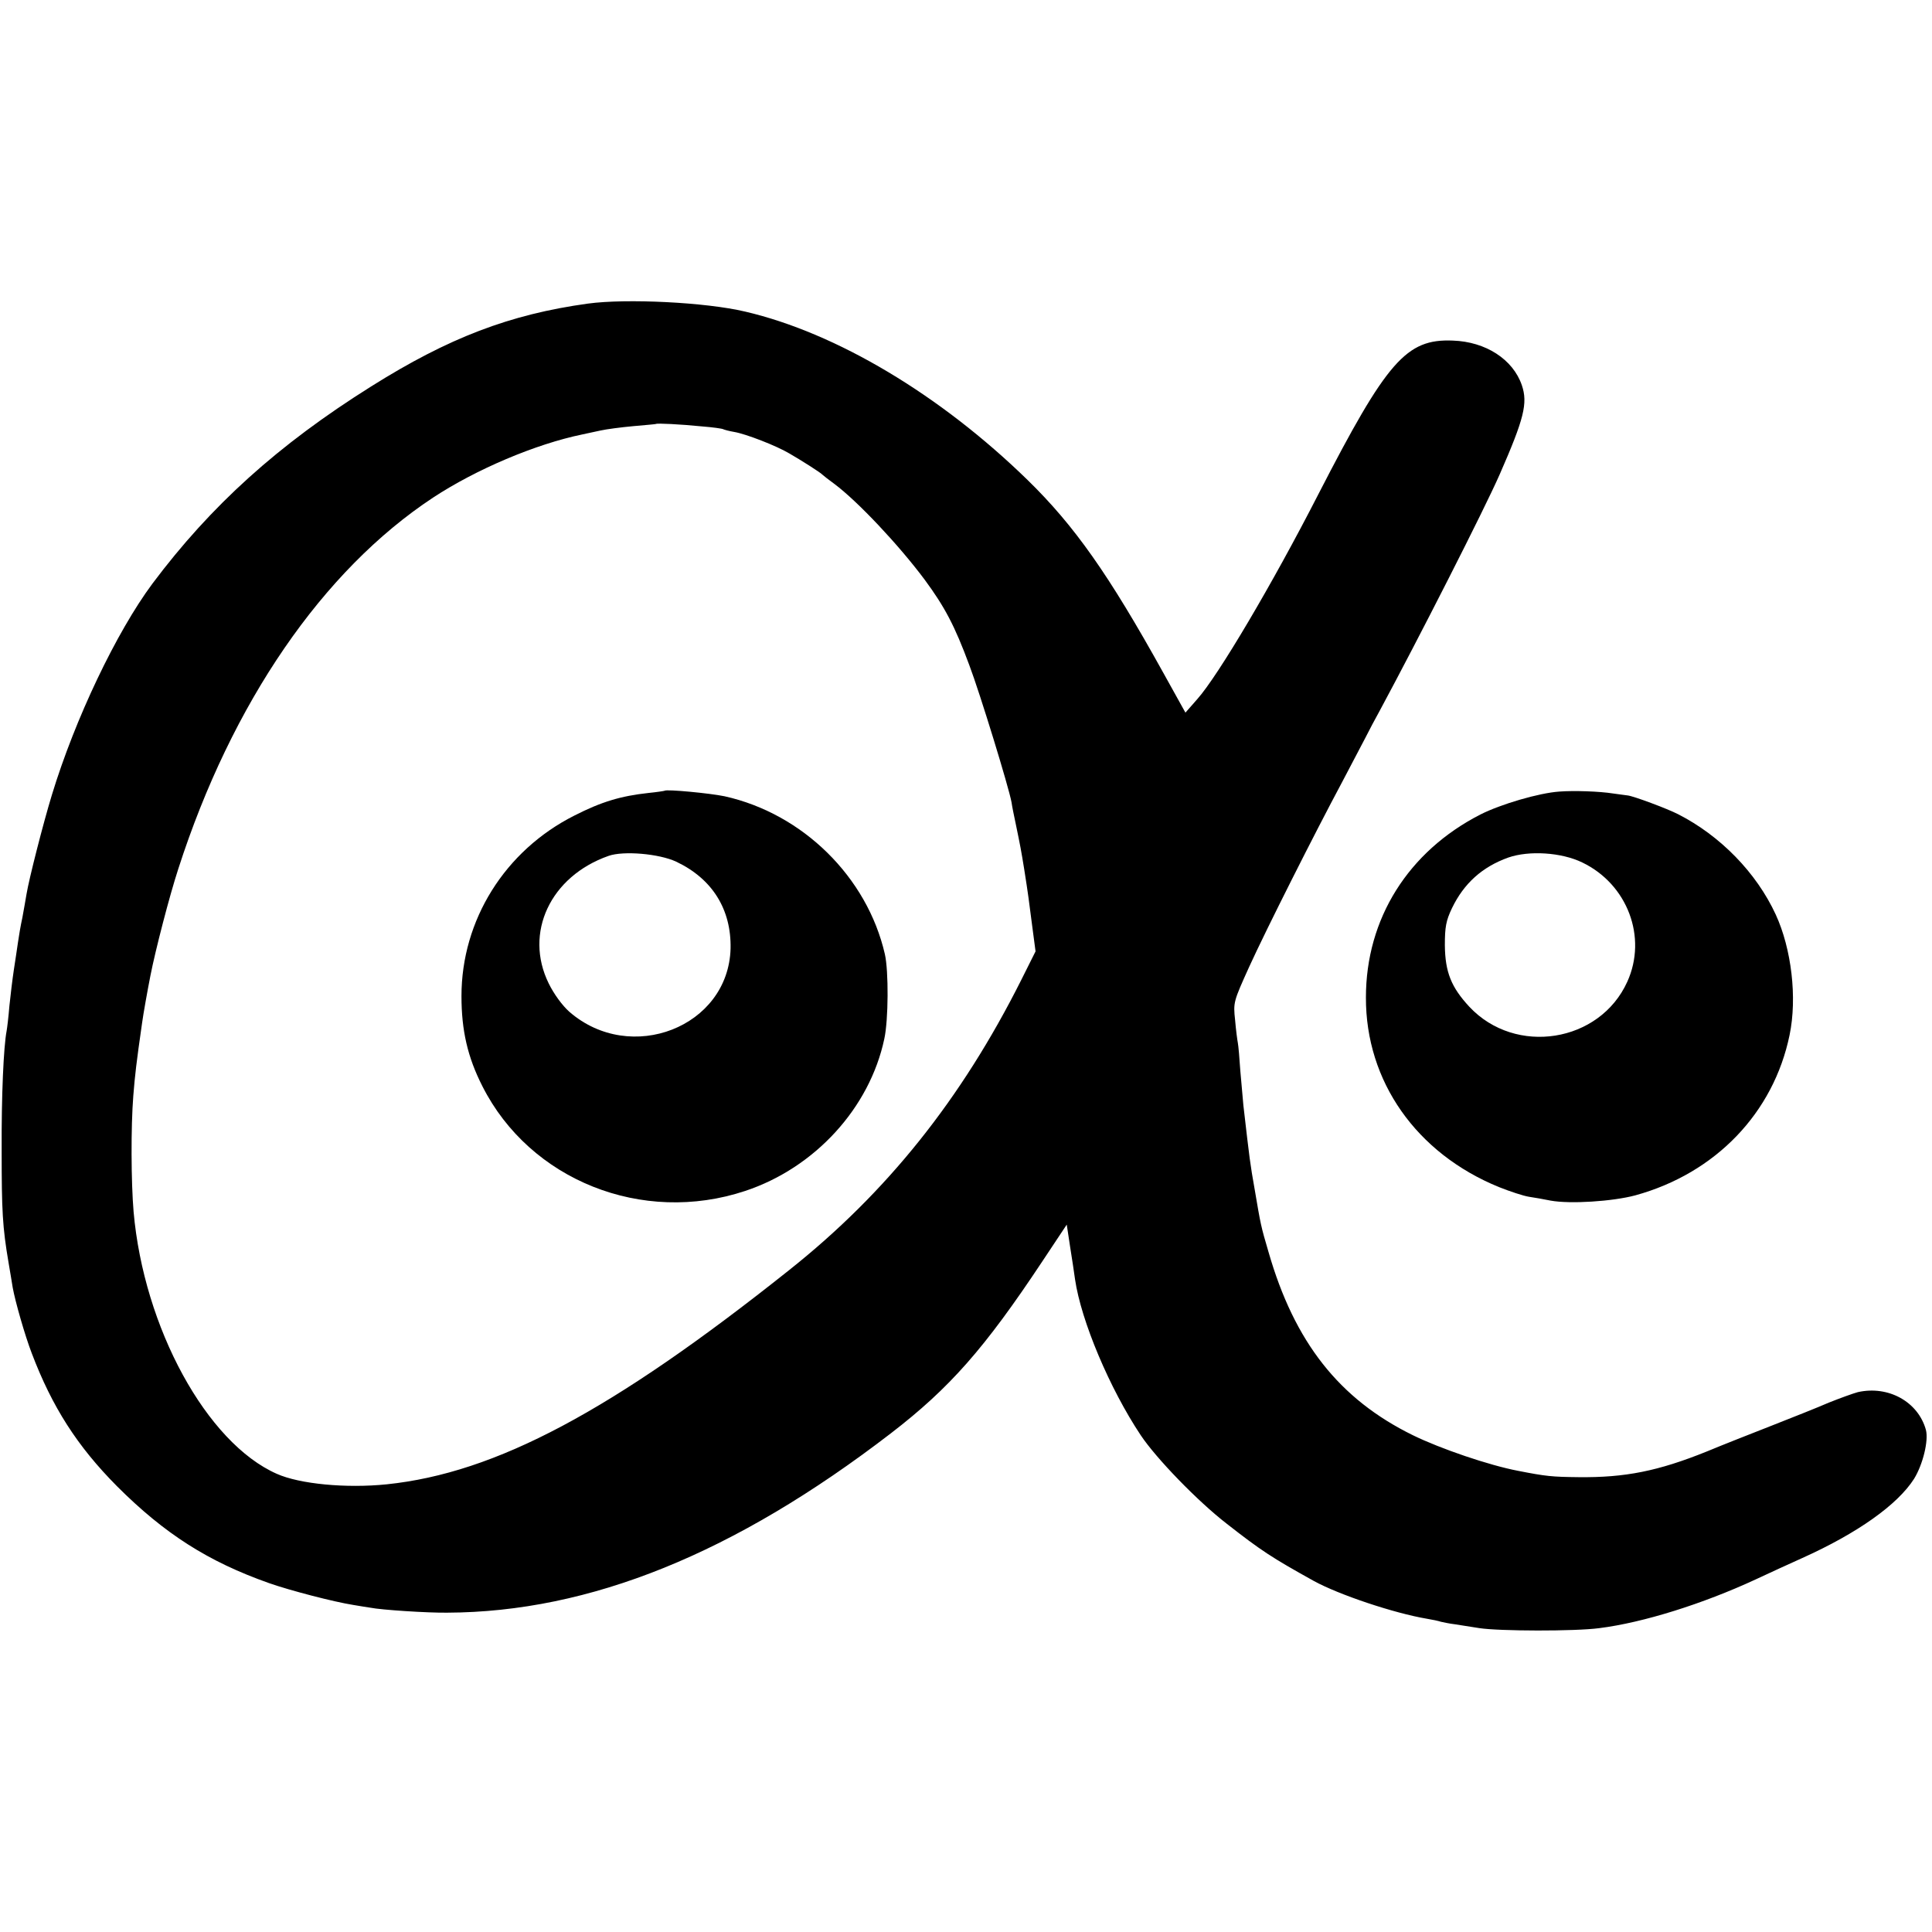
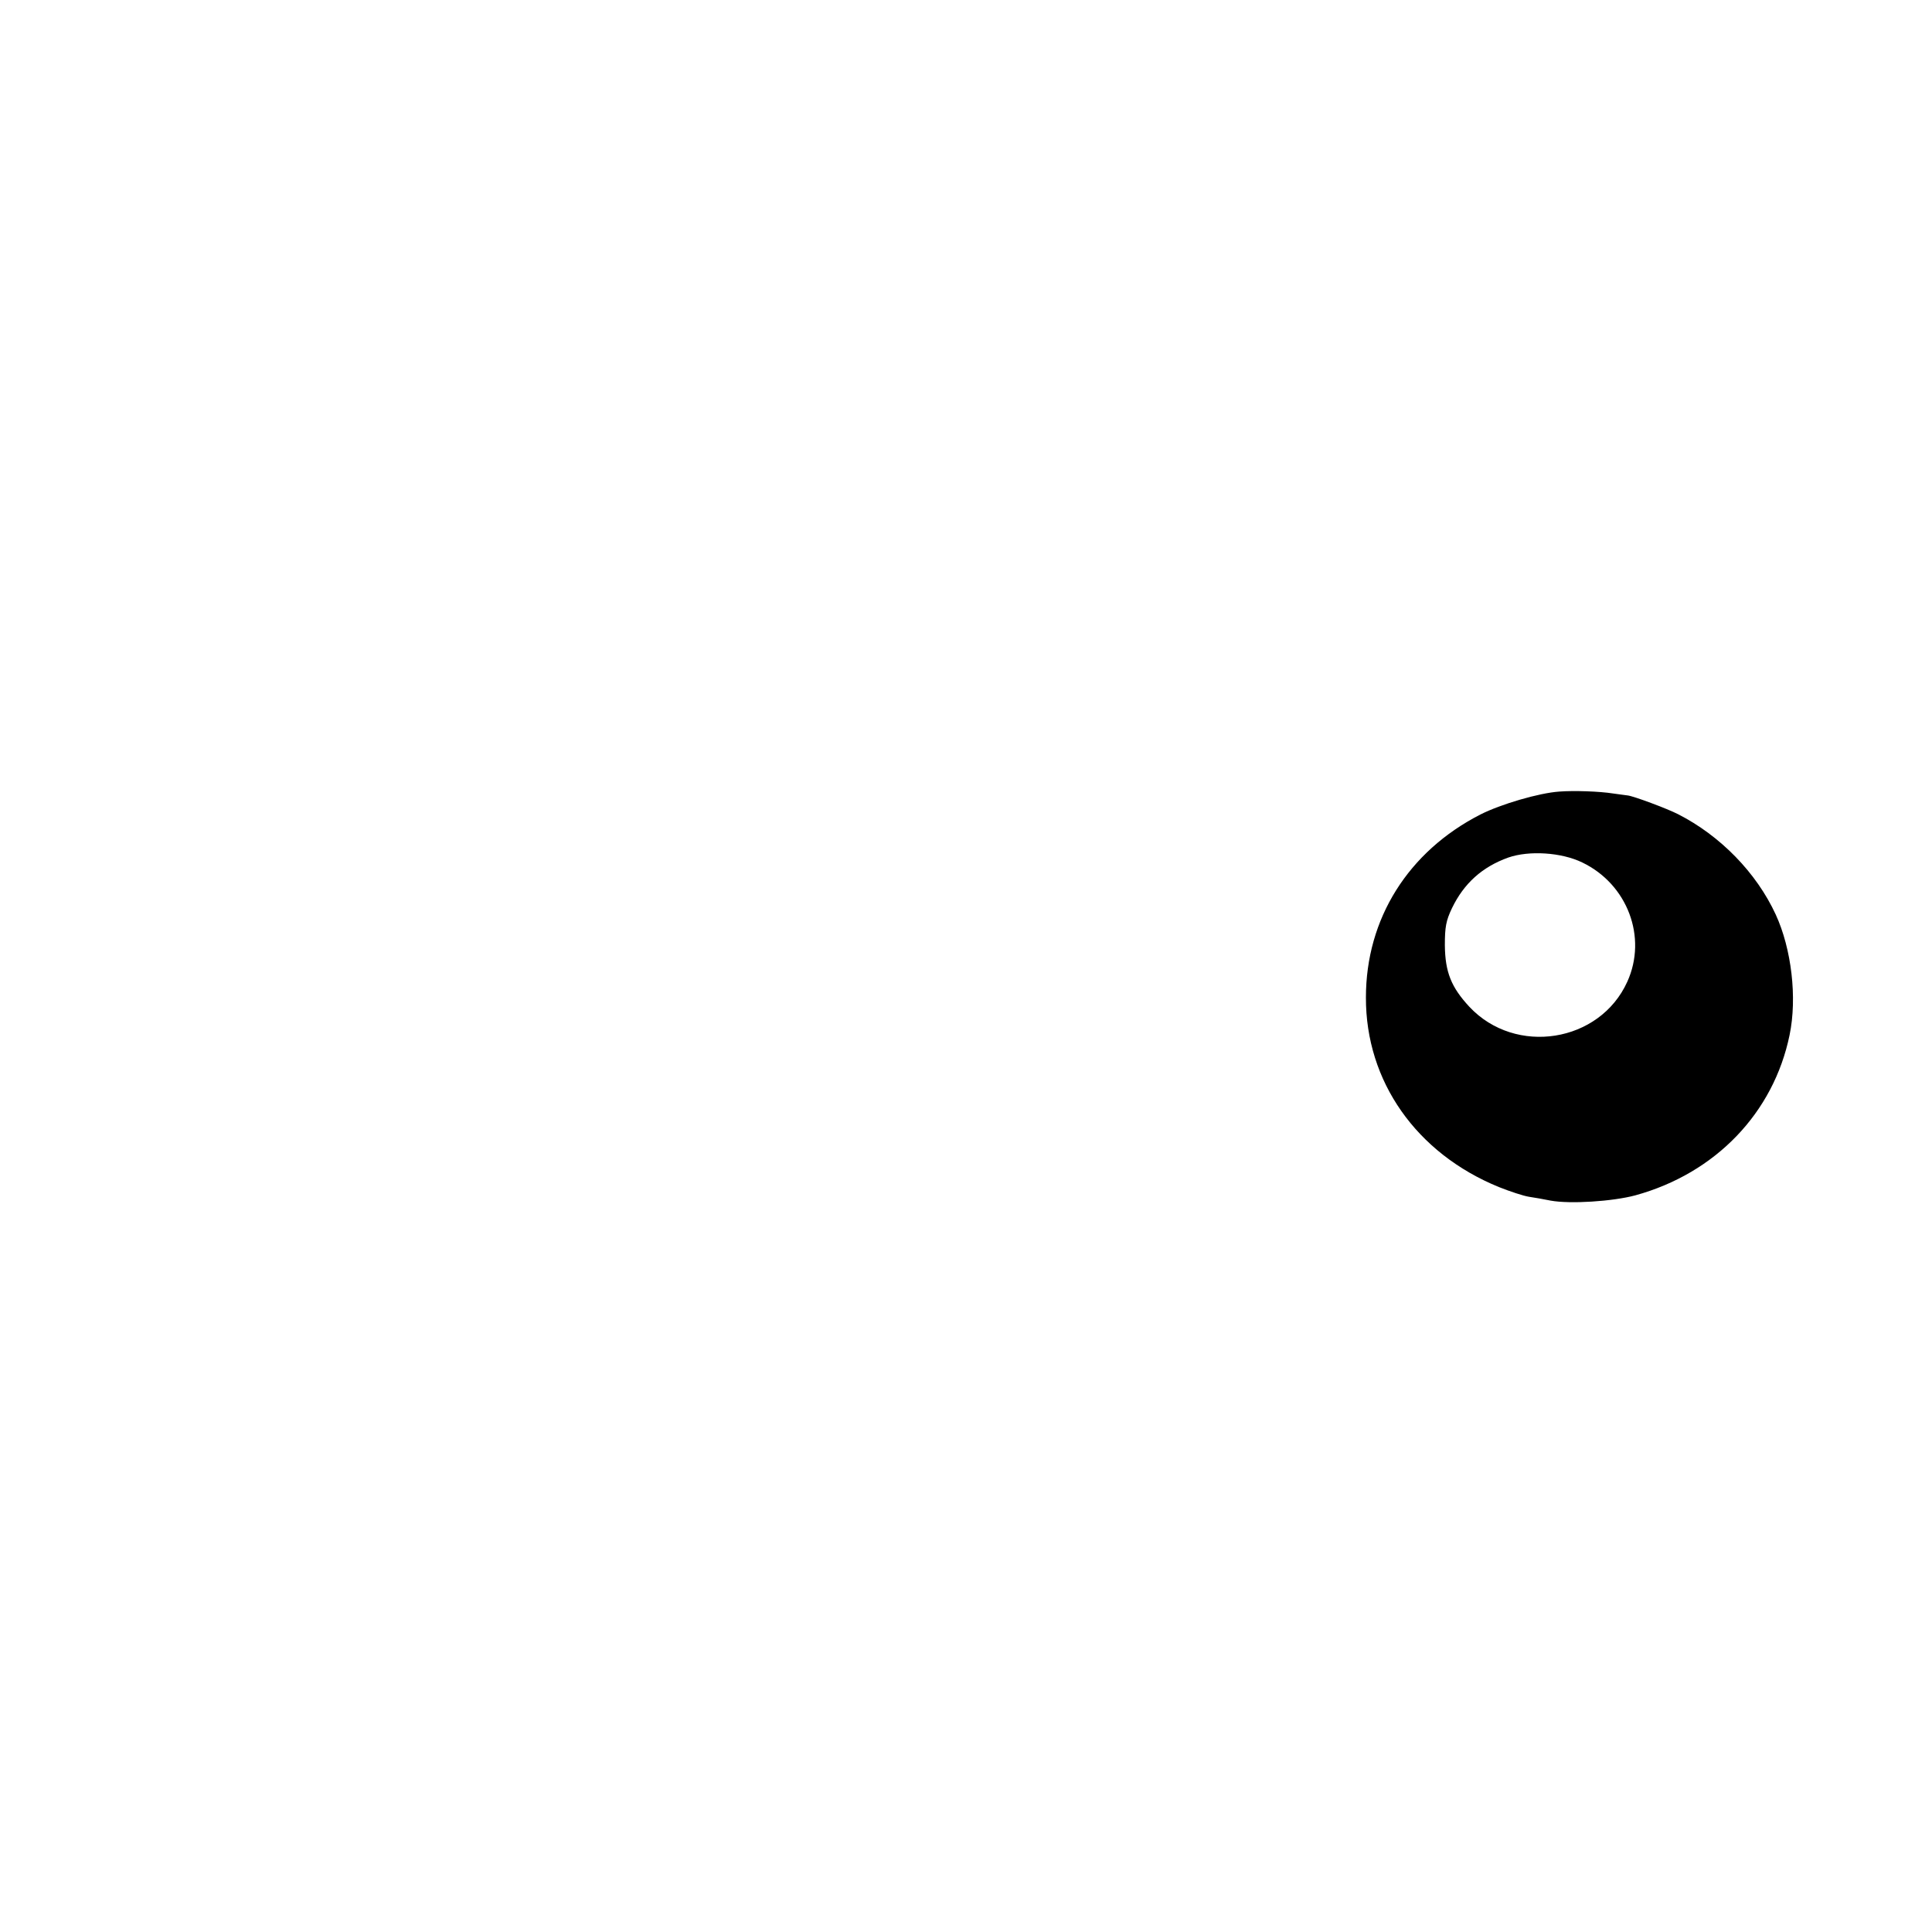
<svg xmlns="http://www.w3.org/2000/svg" version="1.0" width="700pt" height="700pt" viewBox="0 0 700 700" preserveAspectRatio="xMidYMid meet">
  <g transform="translate(0,700) scale(0.1,-0.1)" fill="#000000" stroke="none">
-     <path d="M2130 5900 c-283 -39 -505 -124 -785 -300 -338 -212 -581 -432 -793 -715 -130 -175 -280 -489 -364 -765 -32 -105 -83 -305 -92 -360 -3 -19 -10 -57 -15 -85 -6 -27 -13 -68 -16 -90 -3 -22 -10 -67 -15 -100 -5 -33 -12 -91 -16 -130 -3 -38 -8 -79 -10 -90 -11 -57 -19 -234 -18 -435 0 -217 3 -276 25 -405 6 -33 12 -73 15 -90 9 -50 44 -173 69 -238 74 -195 165 -337 309 -482 172 -172 330 -273 551 -351 77 -27 235 -68 305 -79 25 -4 53 -9 62 -10 39 -8 208 -19 278 -18 517 2 1041 214 1608 650 213 164 339 307 548 622 l89 134 12 -79 c7 -43 15 -97 18 -119 22 -151 126 -397 238 -565 56 -84 206 -239 312 -321 124 -97 162 -122 315 -207 91 -50 291 -117 410 -137 19 -3 42 -8 51 -11 9 -2 32 -7 50 -9 19 -3 59 -9 89 -14 71 -11 346 -12 435 0 159 20 375 88 565 176 47 22 123 57 170 78 200 90 345 193 405 287 32 52 53 138 43 177 -28 102 -136 162 -247 137 -18 -5 -65 -22 -105 -38 -39 -17 -132 -54 -206 -83 -74 -29 -181 -71 -236 -94 -176 -71 -296 -95 -465 -93 -96 1 -117 3 -219 23 -105 20 -281 80 -381 129 -267 131 -429 337 -523 664 -28 95 -28 97 -50 226 -17 96 -18 106 -41 305 -2 22 -7 78 -11 124 -3 46 -7 92 -9 102 -2 10 -7 47 -10 83 -7 64 -6 67 51 193 62 136 238 485 336 668 32 61 70 133 84 160 14 28 38 73 53 100 139 258 378 727 435 857 88 201 102 257 80 322 -32 94 -131 158 -250 162 -169 7 -239 -74 -487 -556 -168 -328 -364 -659 -439 -743 l-43 -49 -80 144 c-198 357 -322 533 -492 699 -317 309 -693 533 -1023 610 -143 34 -431 48 -570 29z m414 -445 c39 -3 73 -8 76 -10 4 -2 22 -7 40 -10 42 -7 153 -50 200 -78 40 -23 113 -69 120 -77 3 -3 22 -18 44 -34 84 -63 232 -220 326 -346 73 -99 109 -167 162 -310 38 -100 143 -442 153 -497 2 -15 9 -49 15 -77 17 -82 20 -98 31 -166 15 -95 16 -106 29 -206 l12 -91 -52 -104 c-217 -432 -487 -770 -841 -1051 -643 -512 -1063 -735 -1458 -776 -147 -15 -315 1 -398 38 -254 112 -482 529 -519 950 -9 106 -10 308 -1 420 6 75 11 119 32 265 4 30 19 114 30 170 18 92 69 289 101 387 194 602 523 1081 923 1345 155 102 371 194 541 229 14 3 43 9 65 14 22 5 76 12 120 16 44 4 81 7 82 8 4 3 87 -1 167 -9z" />
-     <path d="M2408 4135 c-2 -1 -28 -5 -58 -8 -101 -11 -171 -32 -269 -82 -252 -127 -409 -379 -409 -654 0 -124 22 -221 76 -327 172 -340 579 -503 952 -379 253 84 451 301 504 551 15 68 16 246 2 307 -64 279 -297 509 -581 572 -53 11 -210 26 -217 20z m42 -257 c131 -62 200 -173 197 -315 -8 -284 -362 -422 -584 -229 -25 22 -56 64 -75 103 -90 183 6 388 217 462 54 19 183 8 245 -21z" />
    <path d="M5650 4132 c-74 -5 -213 -46 -286 -83 -262 -134 -415 -378 -415 -663 -1 -304 183 -565 482 -687 40 -16 89 -32 108 -35 20 -3 55 -9 79 -14 71 -13 225 -3 307 19 291 80 501 299 559 581 28 135 7 312 -50 436 -70 152 -201 286 -354 364 -39 20 -162 66 -183 68 -4 0 -27 4 -52 7 -50 8 -143 11 -195 7z m83 -257 c164 -79 236 -271 163 -432 -100 -221 -405 -269 -572 -91 -66 71 -88 126 -89 223 0 66 4 89 26 135 43 89 109 149 204 183 75 26 192 19 268 -18z" />
  </g>
</svg>